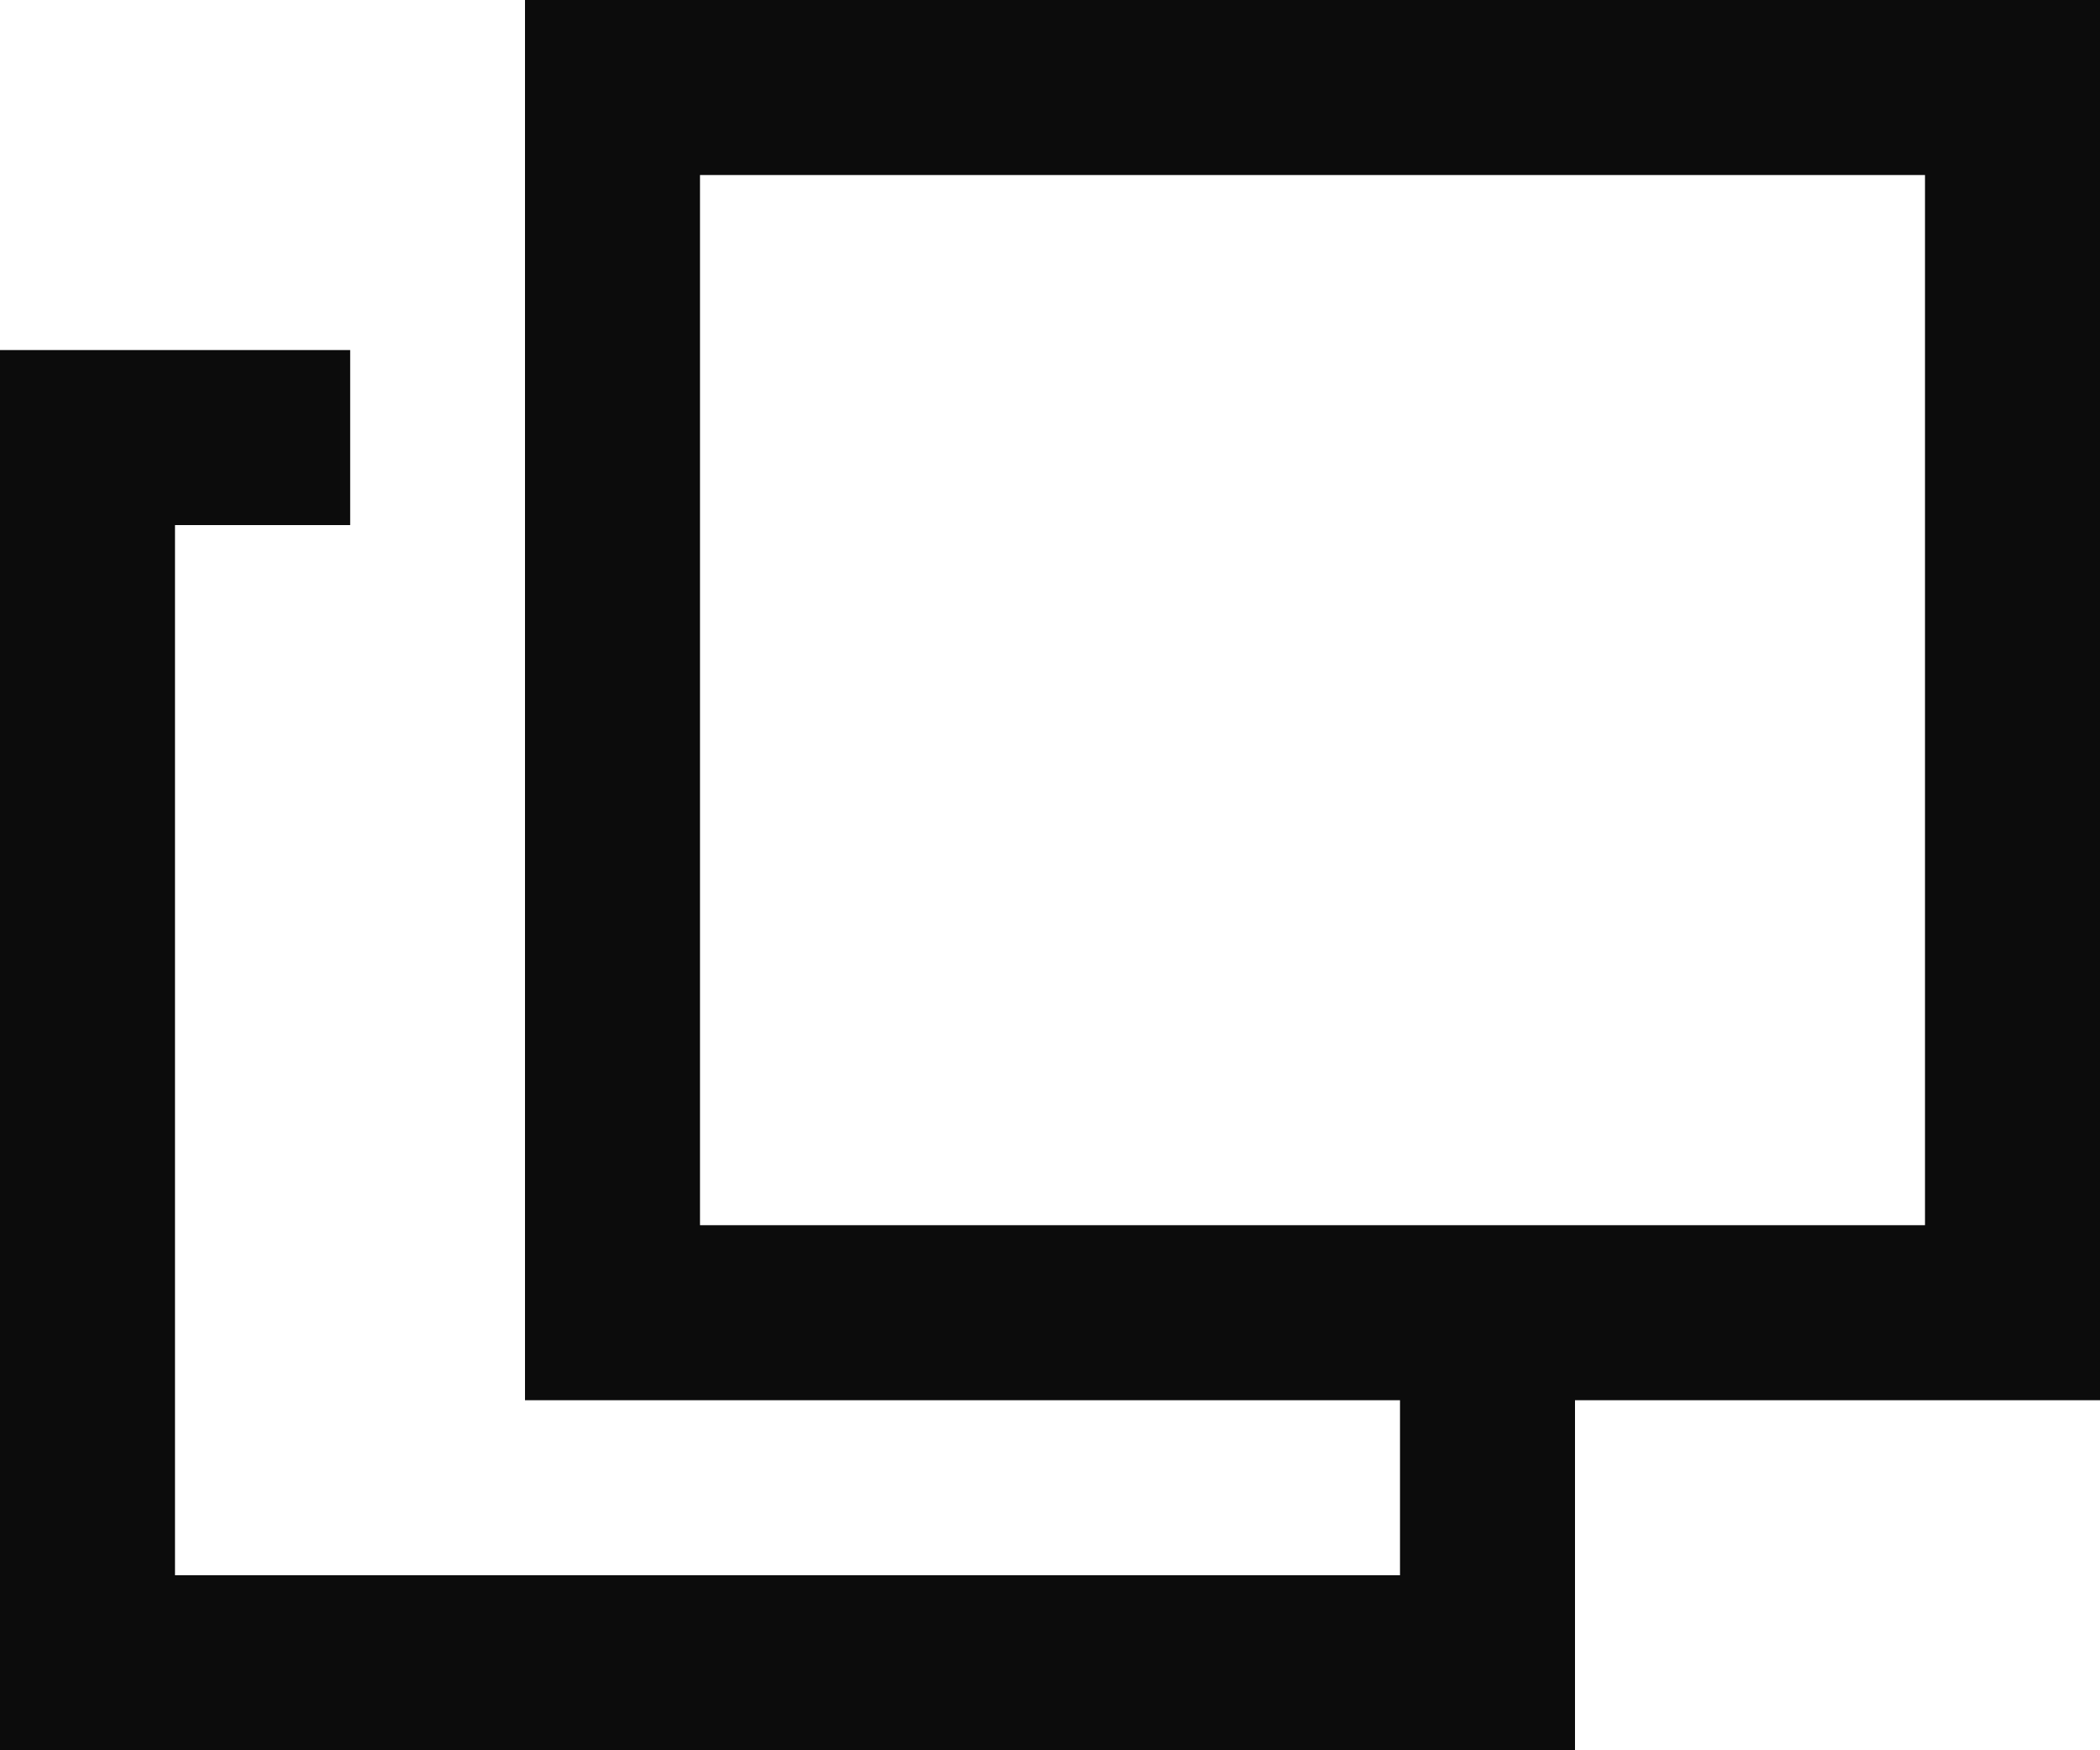
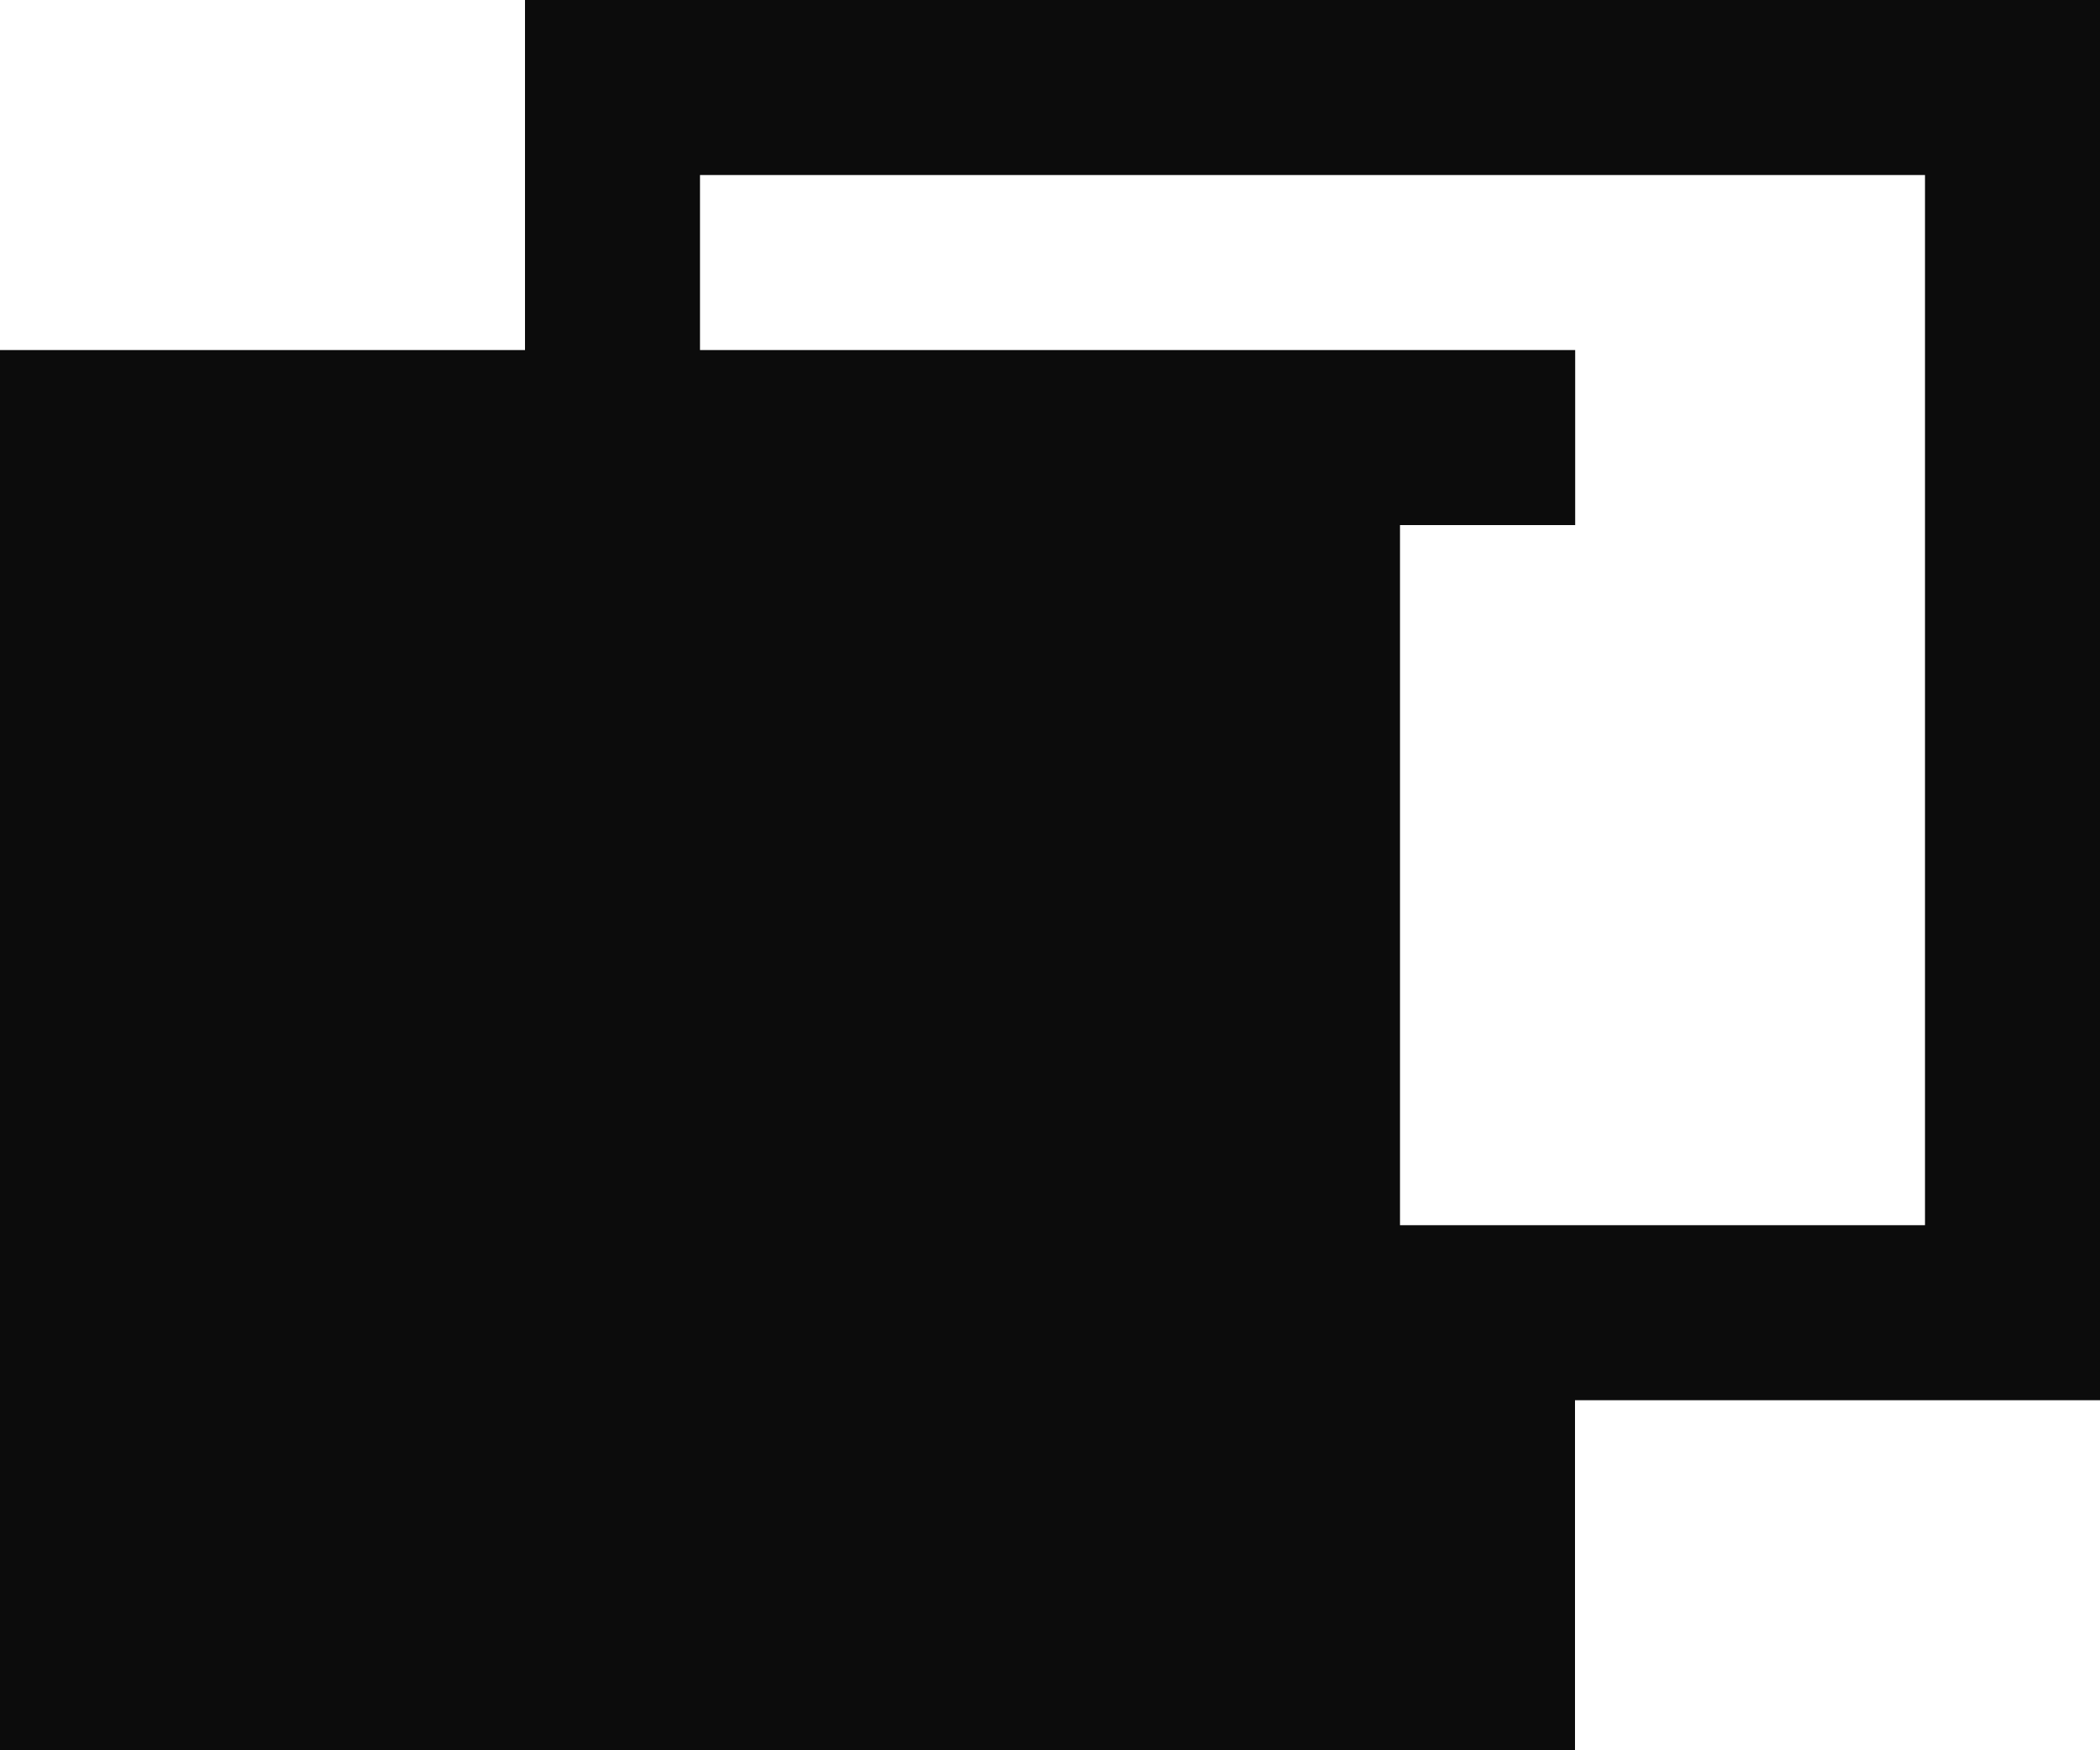
<svg xmlns="http://www.w3.org/2000/svg" version="1.1" id="レイヤー_1" x="0px" y="0px" width="12px" height="10px" viewBox="0 0 12 10" enable-background="new 0 0 12 10" xml:space="preserve">
-   <path fill="#0C0C0C" d="M3,0v2v1v5h5v1H1V3h1.001V2H0v8h9V8h3V0H3z M11,7H9H8H4V3V2V1h7V7z" />
+   <path fill="#0C0C0C" d="M3,0v2v1v5h5v1V3h1.001V2H0v8h9V8h3V0H3z M11,7H9H8H4V3V2V1h7V7z" />
</svg>